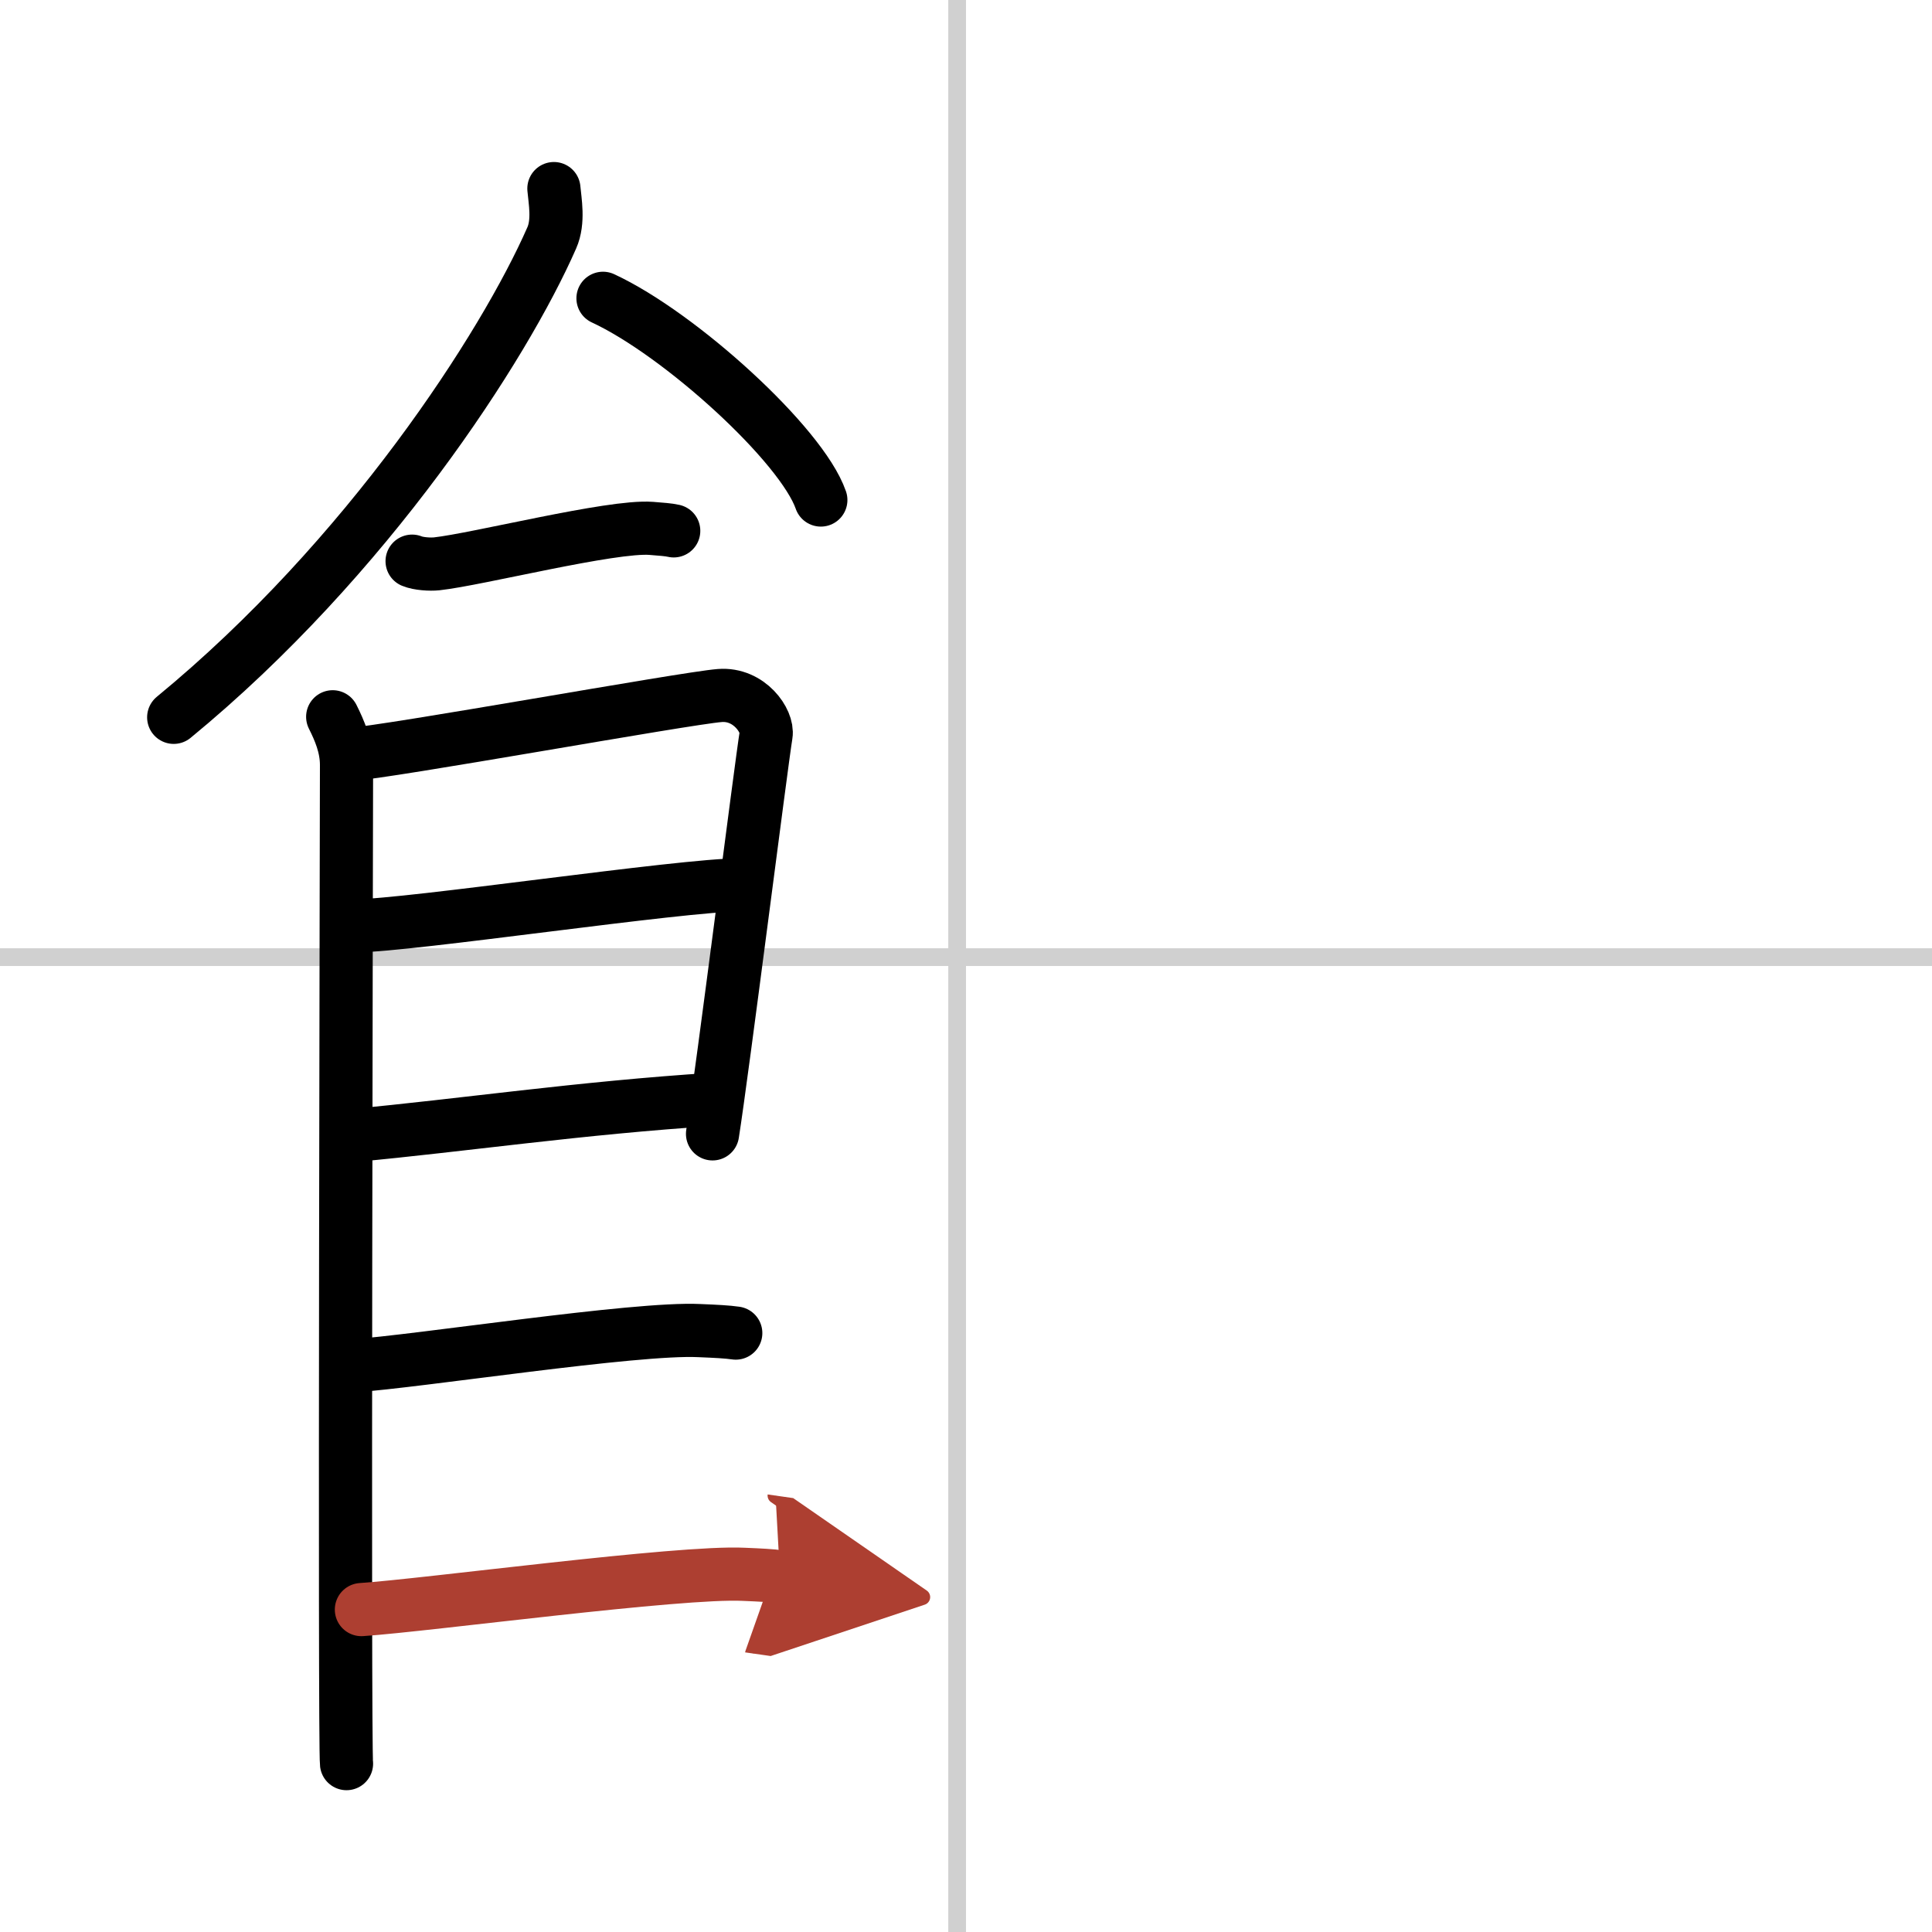
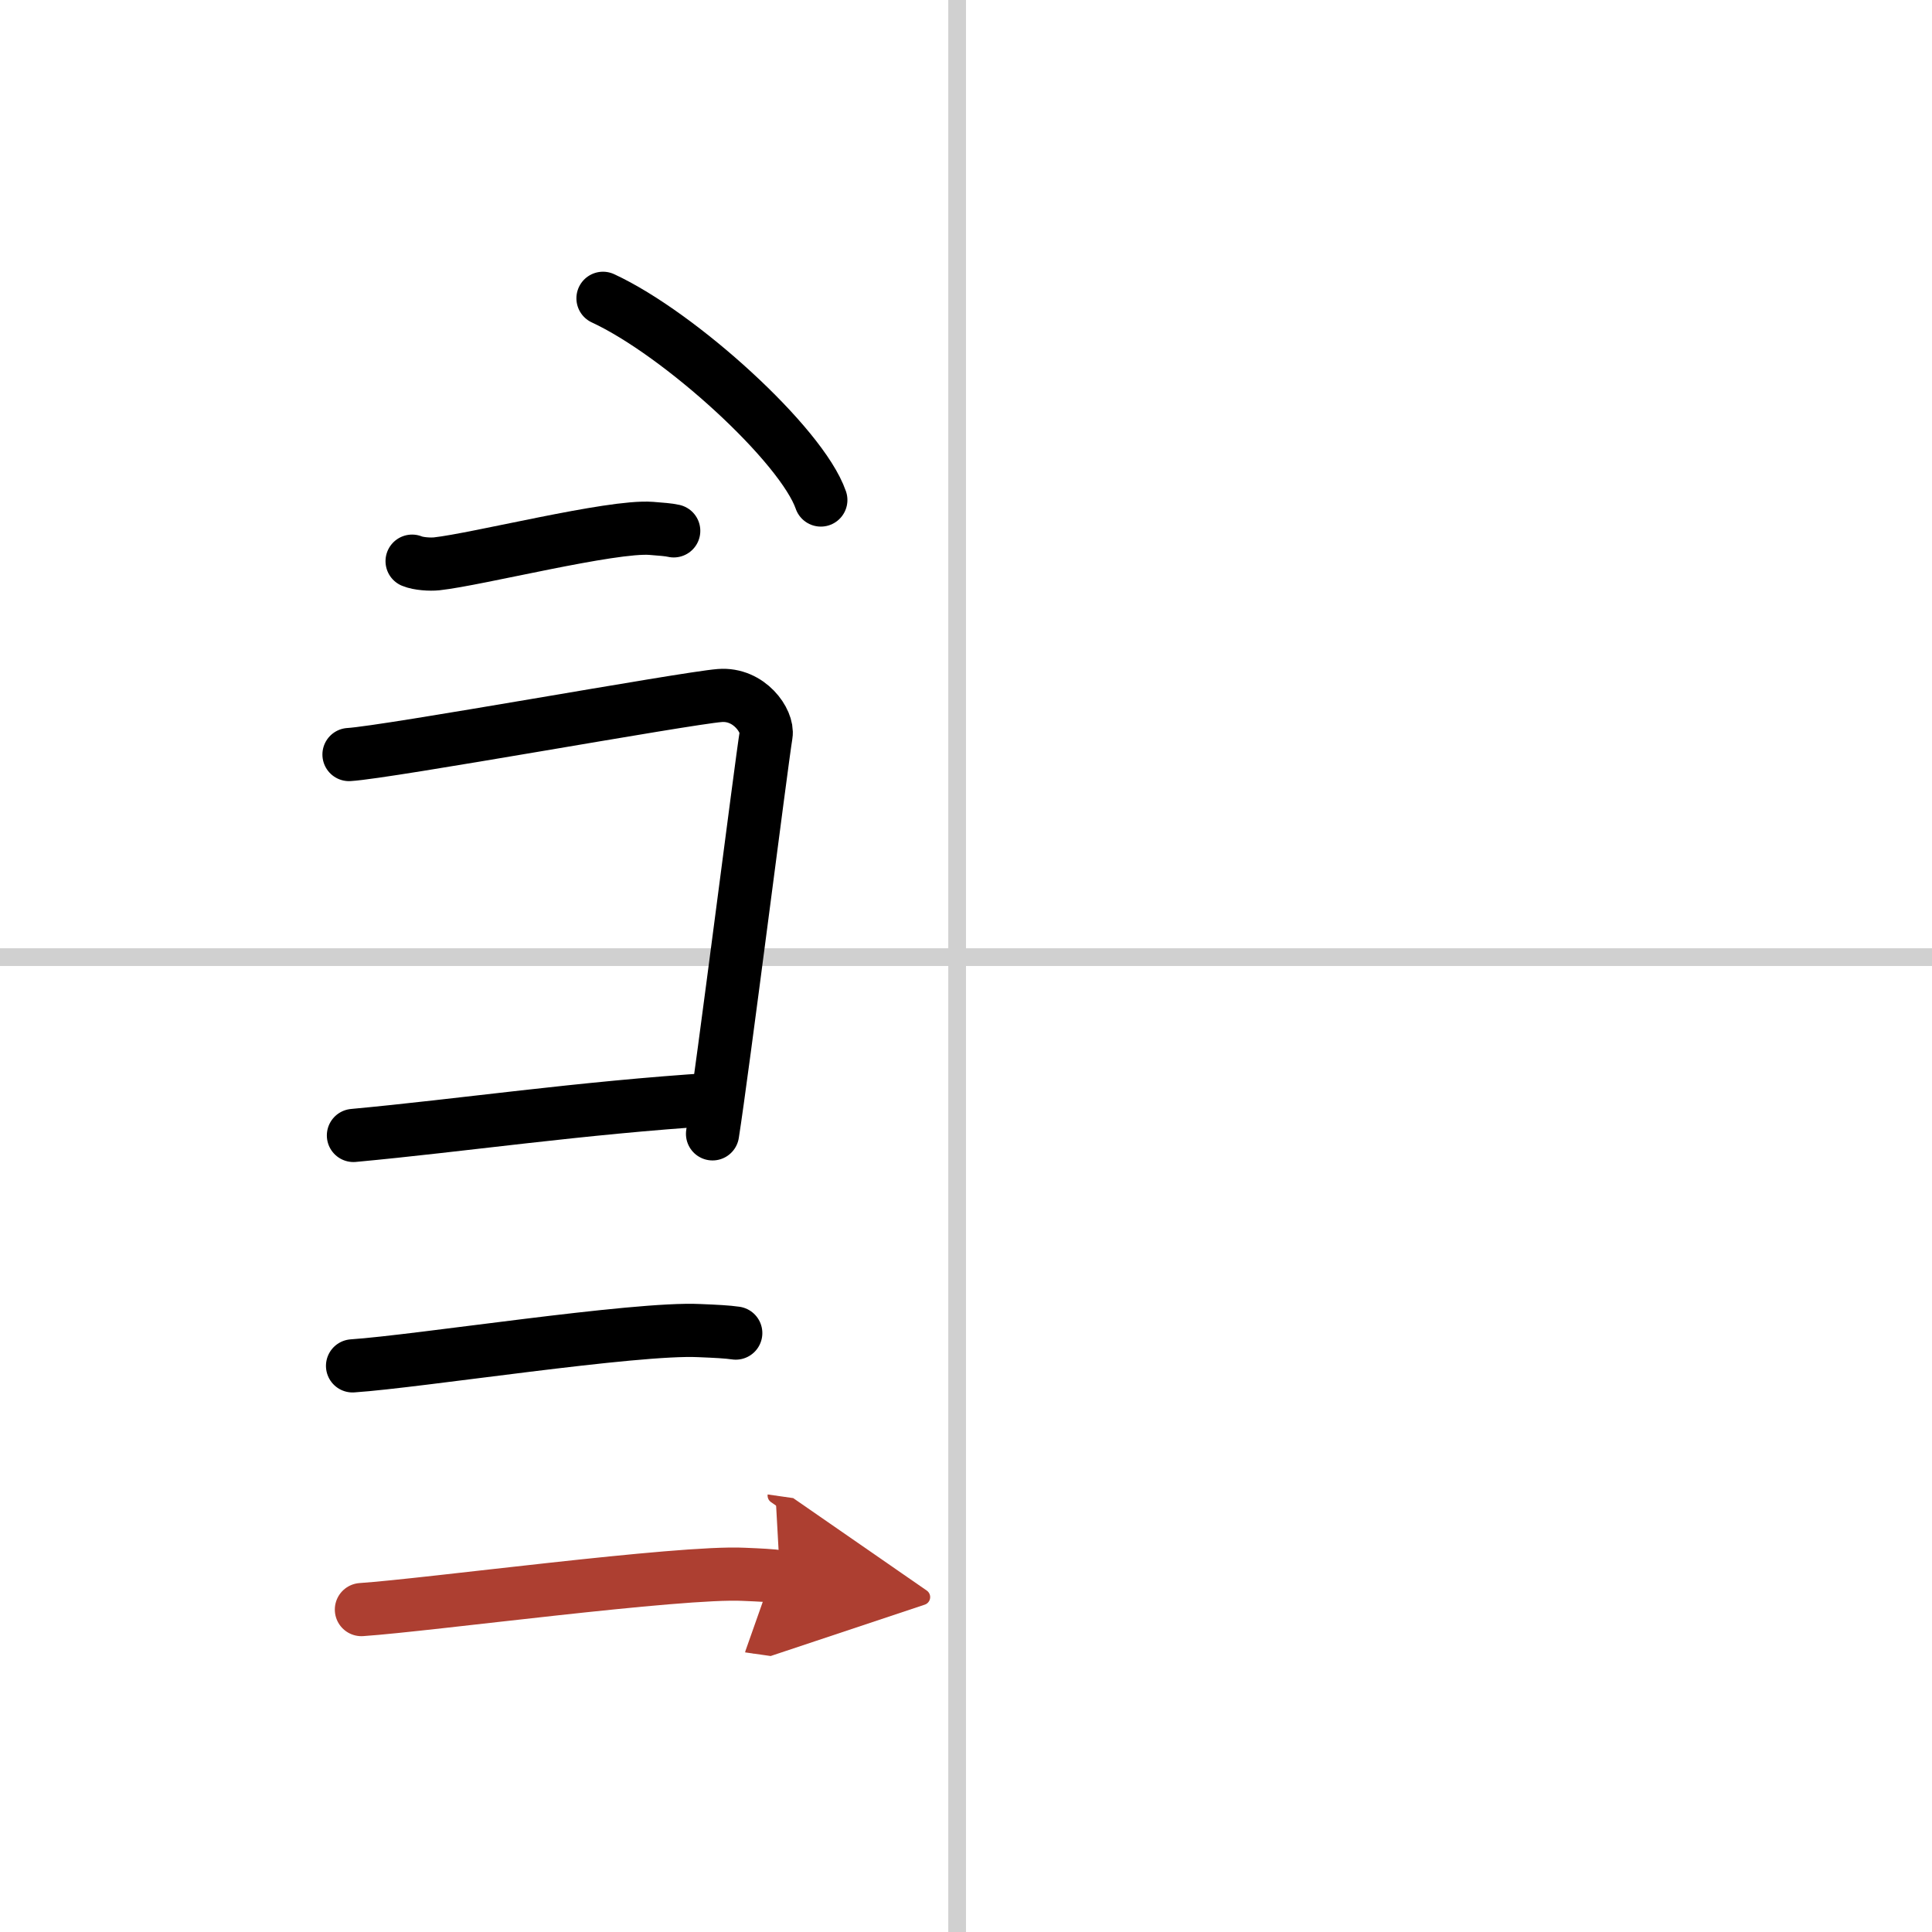
<svg xmlns="http://www.w3.org/2000/svg" width="400" height="400" viewBox="0 0 109 109">
  <defs>
    <marker id="a" markerWidth="4" orient="auto" refX="1" refY="5" viewBox="0 0 10 10">
      <polyline points="0 0 10 5 0 10 1 5" fill="#ad3f31" stroke="#ad3f31" />
    </marker>
  </defs>
  <g fill="none" stroke="#000" stroke-linecap="round" stroke-linejoin="round" stroke-width="3">
    <rect width="100%" height="100%" fill="#fff" stroke="#fff" />
    <line x1="54" x2="54" y2="109" stroke="#d0d0d0" stroke-width="1" />
    <line x2="109" y1="54" y2="54" stroke="#d0d0d0" stroke-width="1" />
-     <path d="m31.25 10.64c0.06 0.69 0.29 1.85-0.12 2.78-2.68 6.11-10.39 18.06-21.33 27.05" />
    <path d="m34.02 16.83c4.34 2.01 11.21 8.26 12.29 11.38" />
    <path d="m23.25 31.66c0.36 0.15 1.02 0.19 1.39 0.15 2.3-0.25 9.87-2.17 12.1-2 0.6 0.05 0.96 0.07 1.27 0.14" />
-     <path d="m18.77 40.44c0.39 0.78 0.78 1.68 0.78 2.72s-0.13 55.29 0 56.34" />
    <path d="m19.69 42.57c2.2-0.13 18.91-3.17 20.92-3.33 1.67-0.13 2.74 1.45 2.61 2.22-0.26 1.57-2.47 19.04-3.02 22.51" />
-     <path d="m20.08 52.23c2.97 0 18.36-2.31 21.72-2.31" />
    <path d="M19.94,64.06C26,63.5,32.75,62.5,40.29,62.02" />
    <path d="m19.89 77.06c3.73-0.25 15.96-2.17 19.57-1.99 0.97 0.04 1.56 0.07 2.05 0.14" />
    <path d="m20.39 90.81c3.73-0.25 17.96-2.17 21.57-1.99 0.97 0.04 1.56 0.07 2.05 0.14" marker-end="url(#a)" stroke="#ad3f31" />
  </g>
</svg>